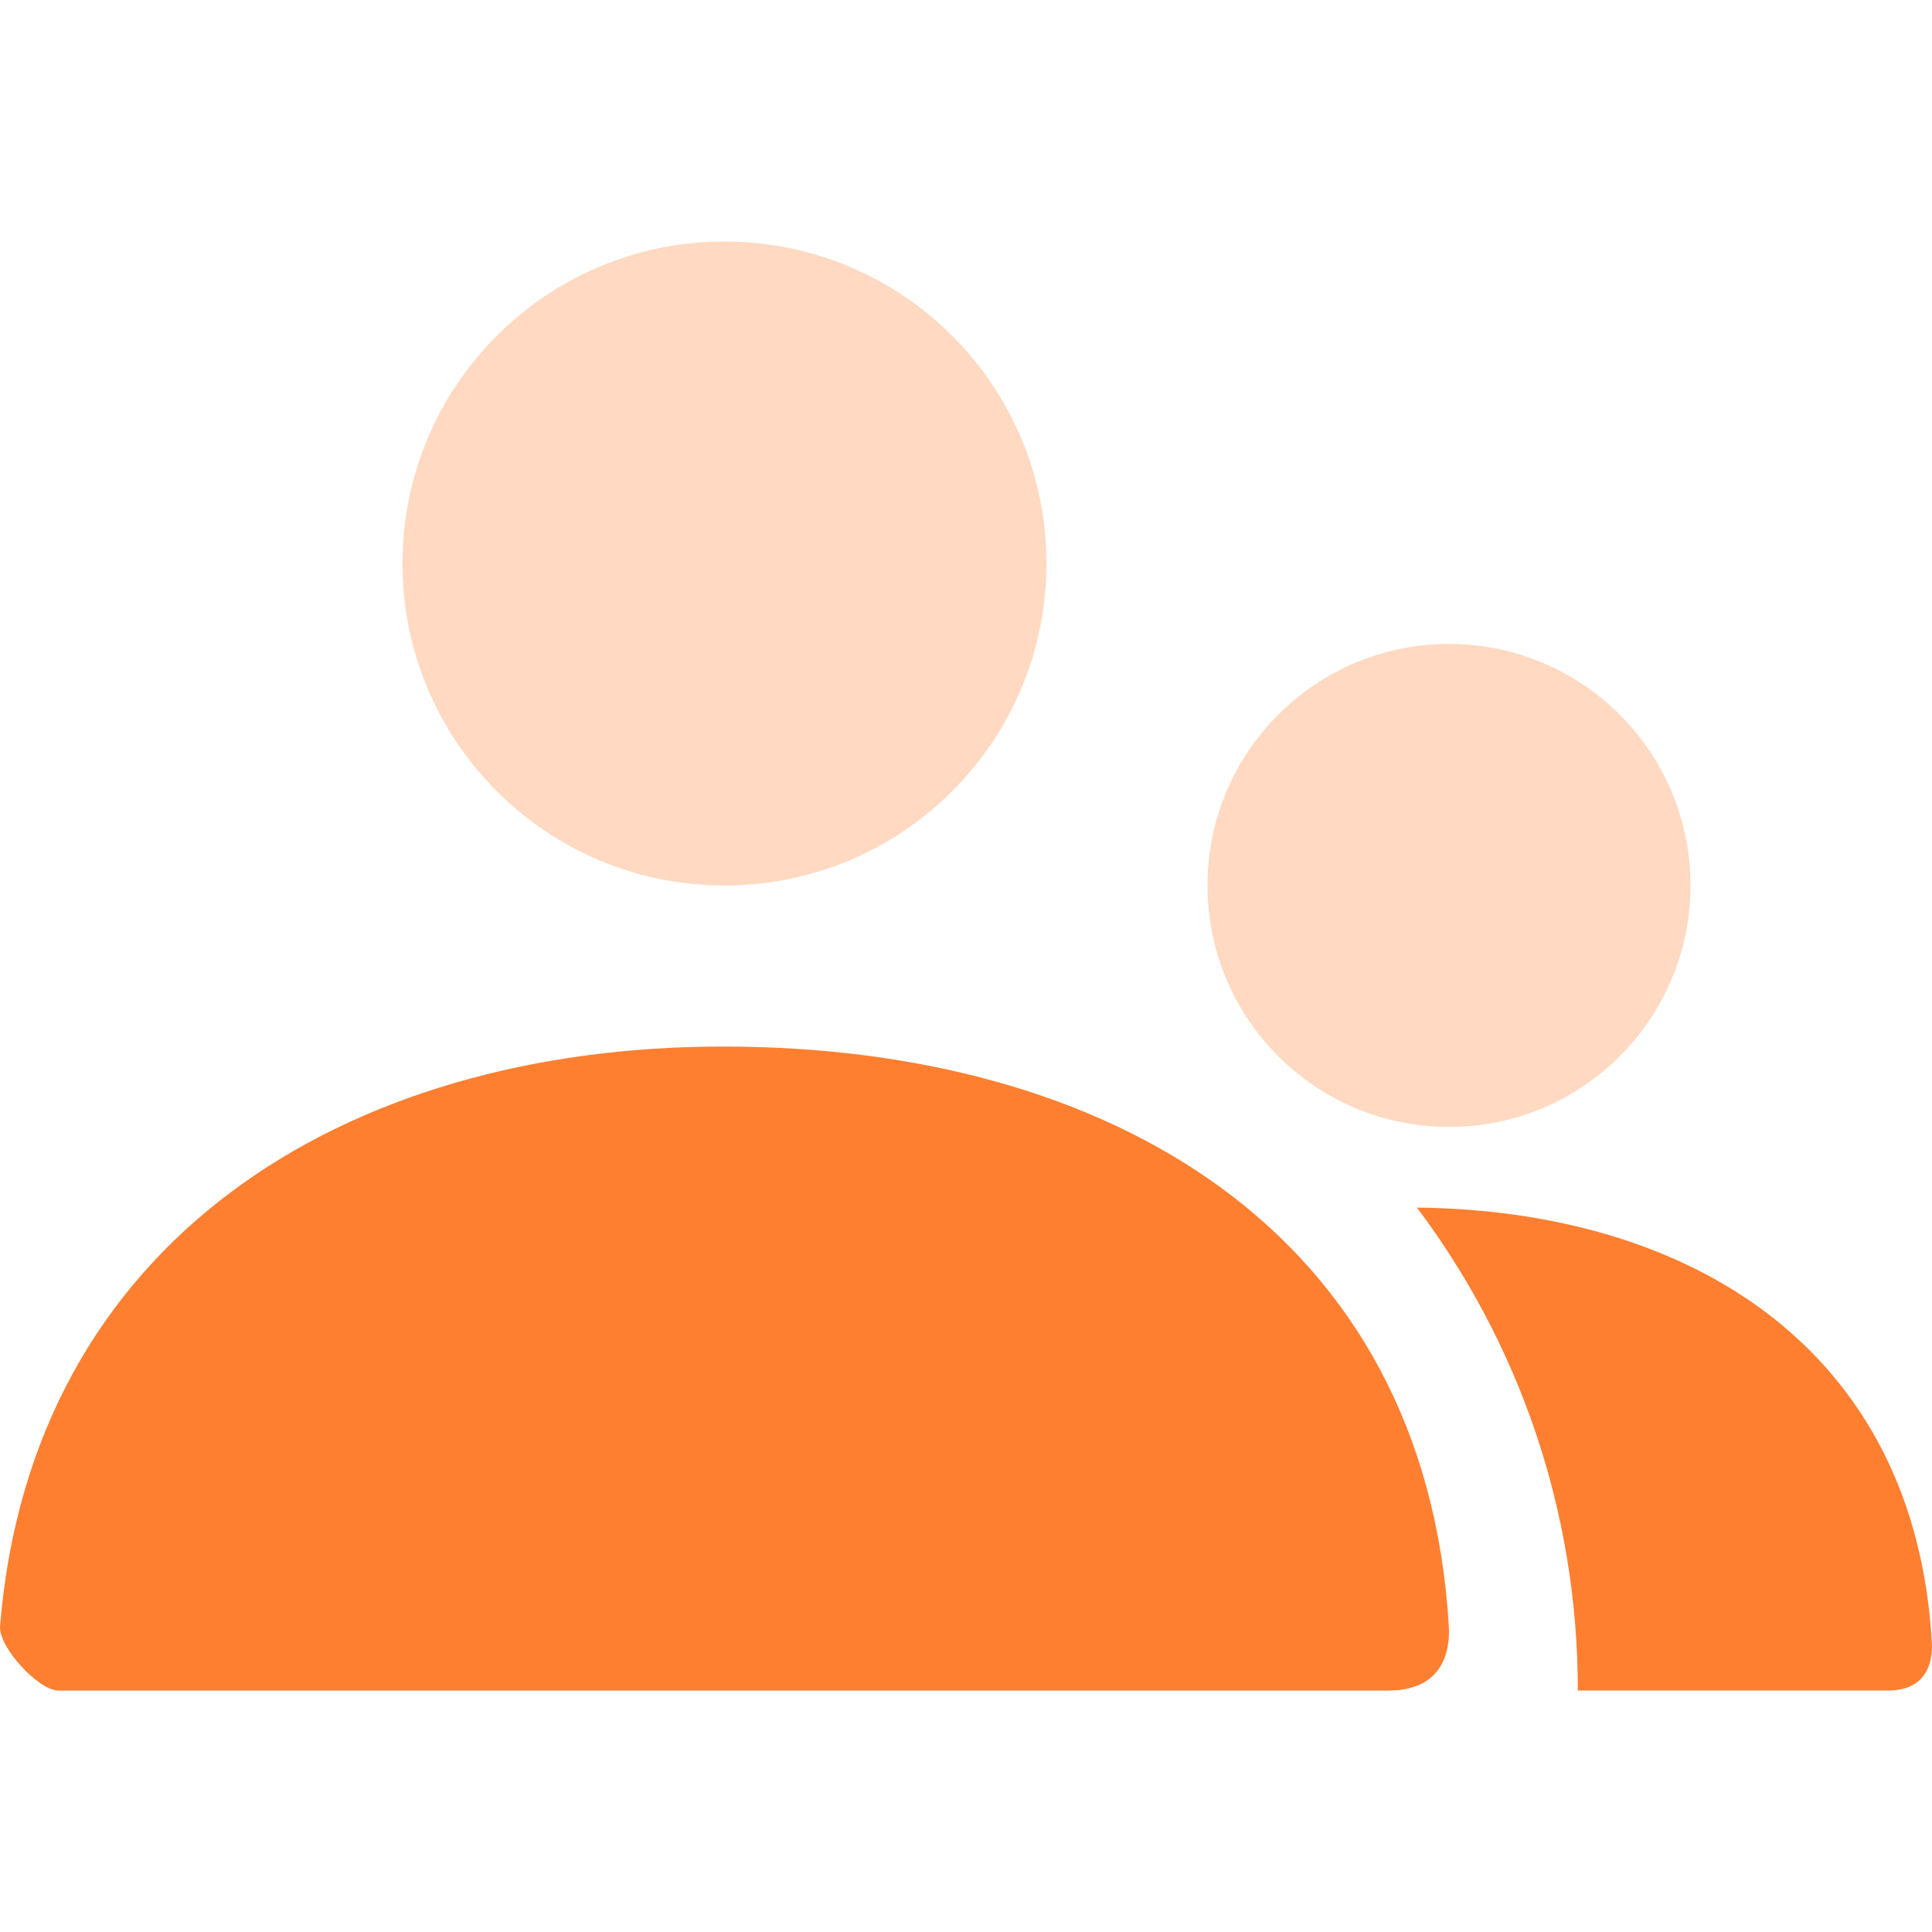
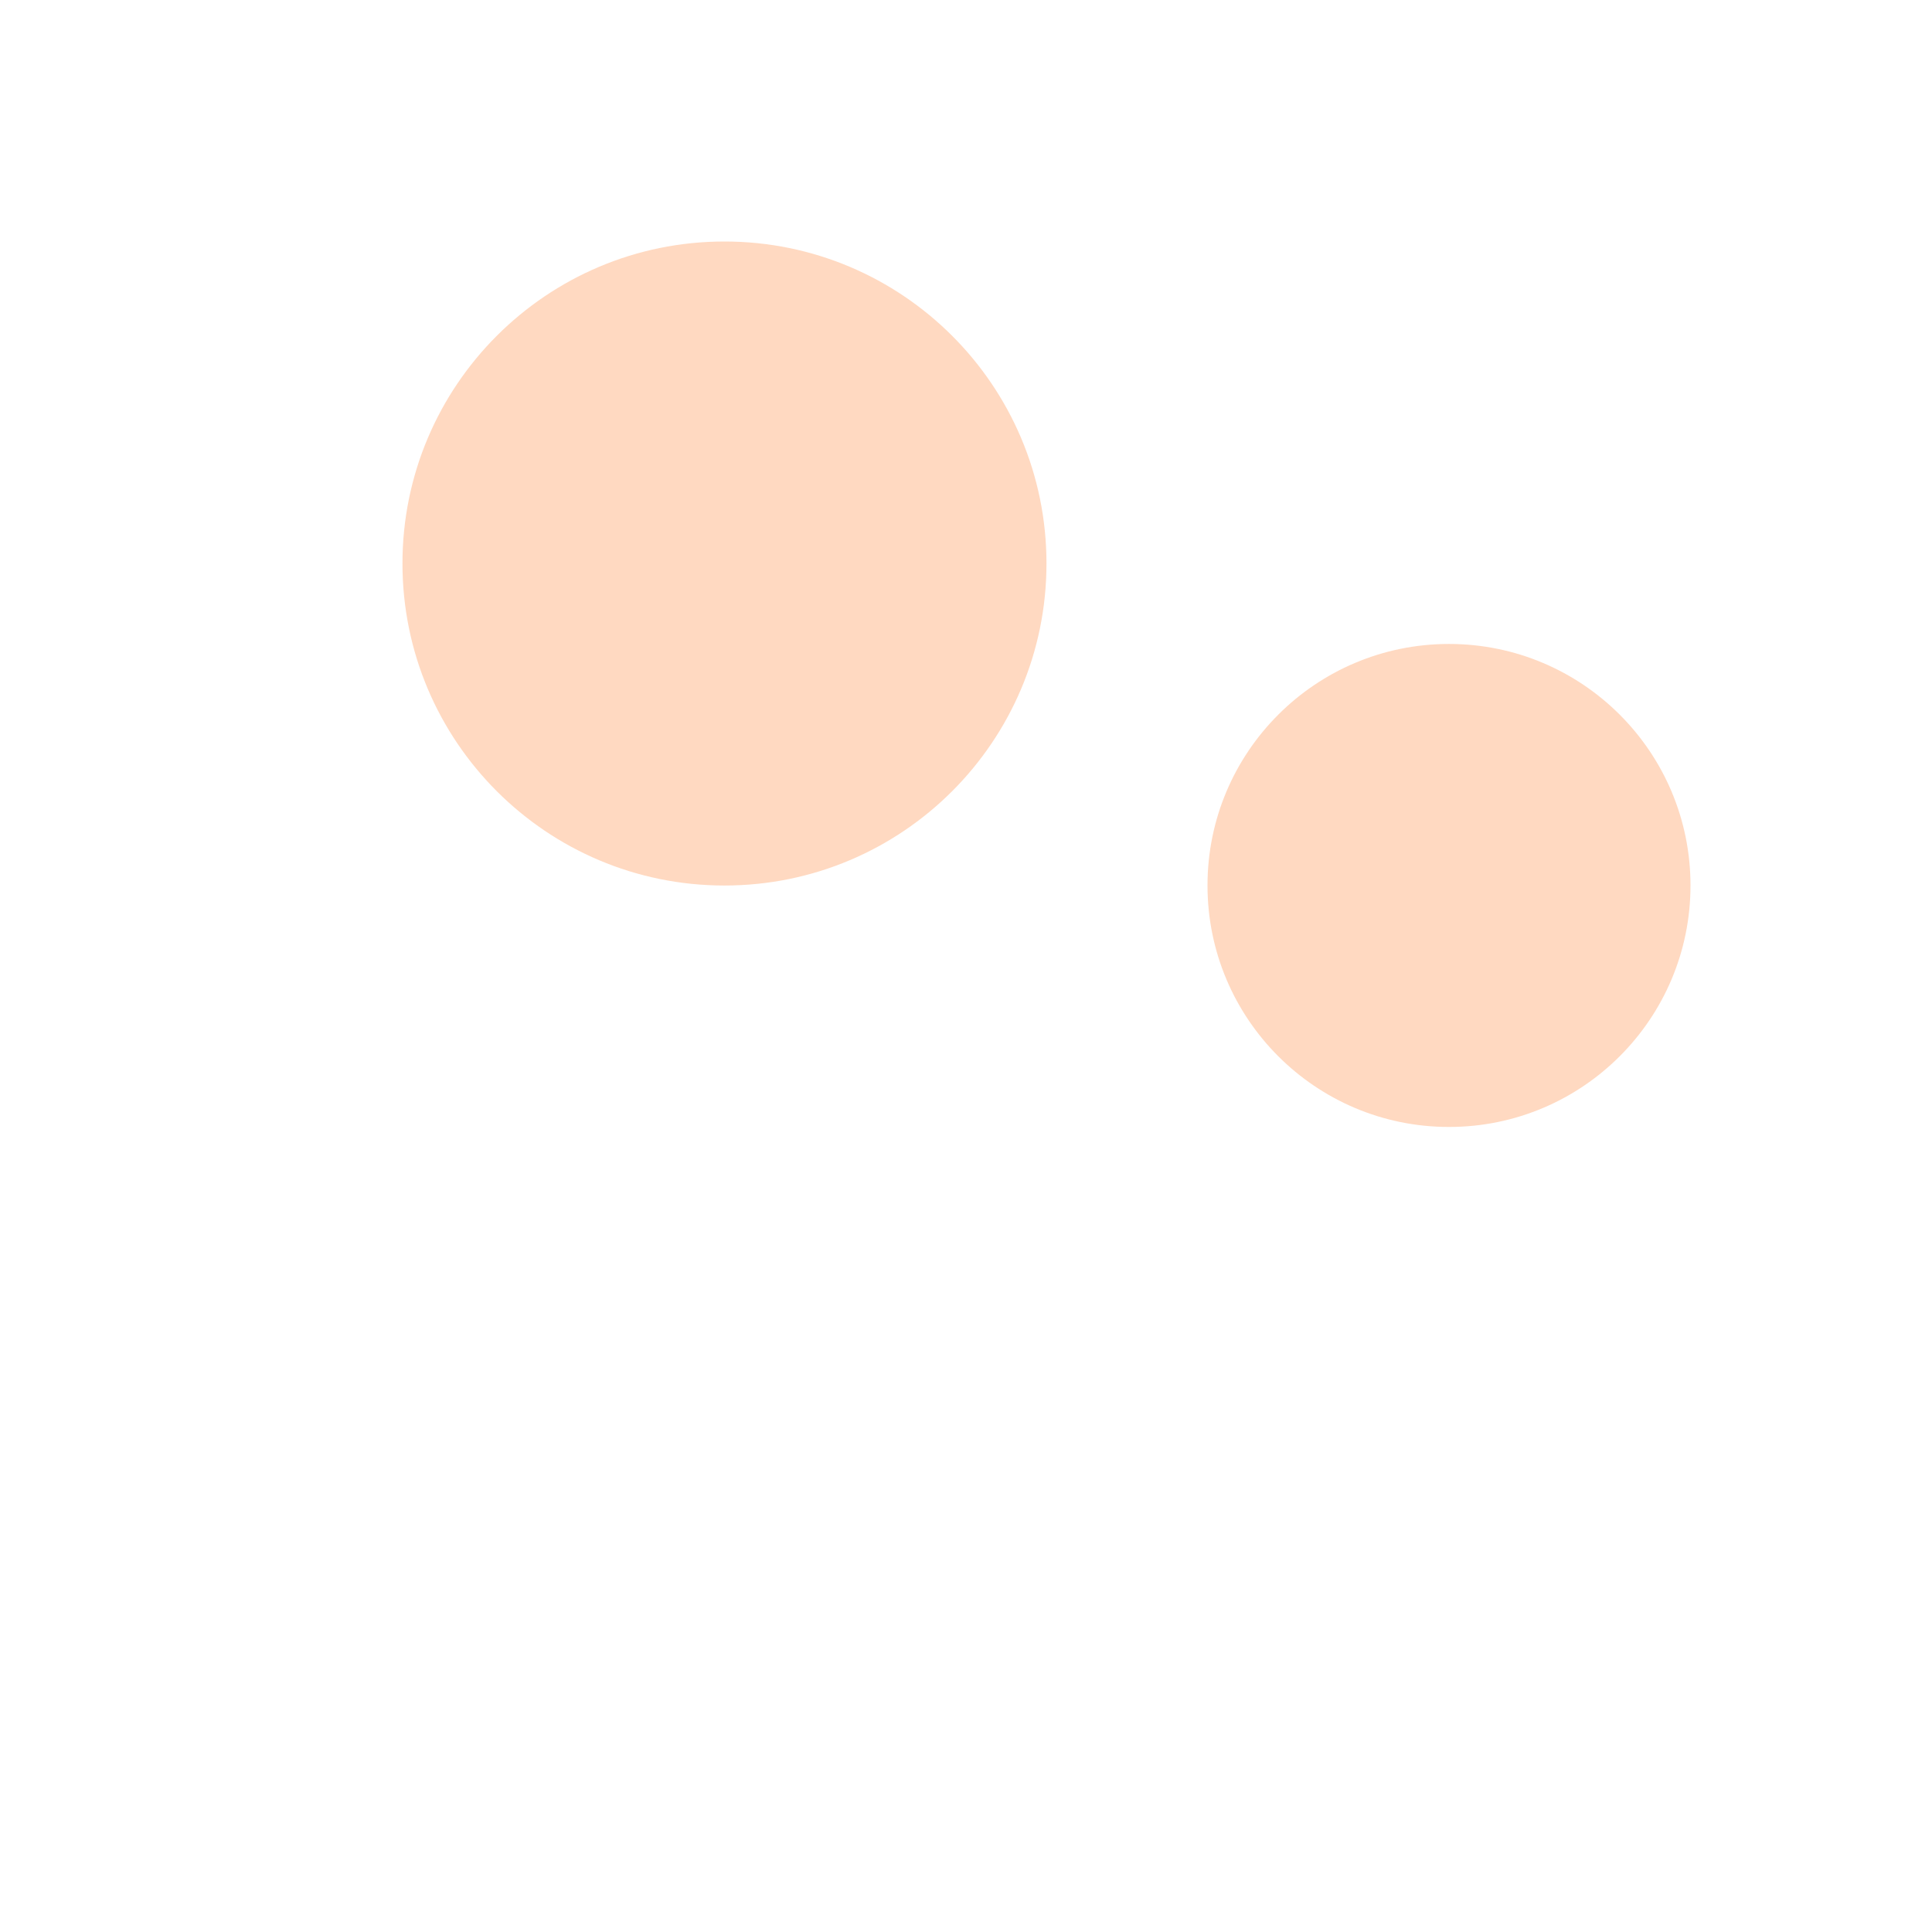
<svg xmlns="http://www.w3.org/2000/svg" width="32" height="32" viewBox="0 0 32 32" fill="none">
  <path opacity="0.3" fill-rule="evenodd" clip-rule="evenodd" d="M6.666 9.333C6.666 12.279 9.054 14.667 11.999 14.667C14.945 14.667 17.333 12.279 17.333 9.333C17.333 6.388 14.945 4 11.999 4C9.054 4 6.666 6.388 6.666 9.333ZM20 14.666C20 16.875 21.791 18.666 24 18.666C26.209 18.666 28 16.875 28 14.666C28 12.457 26.209 10.666 24 10.666C21.791 10.666 20 12.457 20 14.666Z" fill="#FF7F31" />
-   <path fill-rule="evenodd" clip-rule="evenodd" d="M11.978 17.334C5.683 17.334 0.518 20.569 0.001 26.933C-0.027 27.28 0.636 28.001 0.97 28.001H22.996C23.997 28.001 24.013 27.195 23.997 26.934C23.607 20.392 18.362 17.334 11.978 17.334ZM31.274 28H26.134V27.999C26.134 24.998 25.142 22.229 23.469 20.001C28.01 20.051 31.718 22.347 31.997 27.2C32.009 27.395 31.997 28 31.274 28Z" fill="#FF7F31" />
</svg>